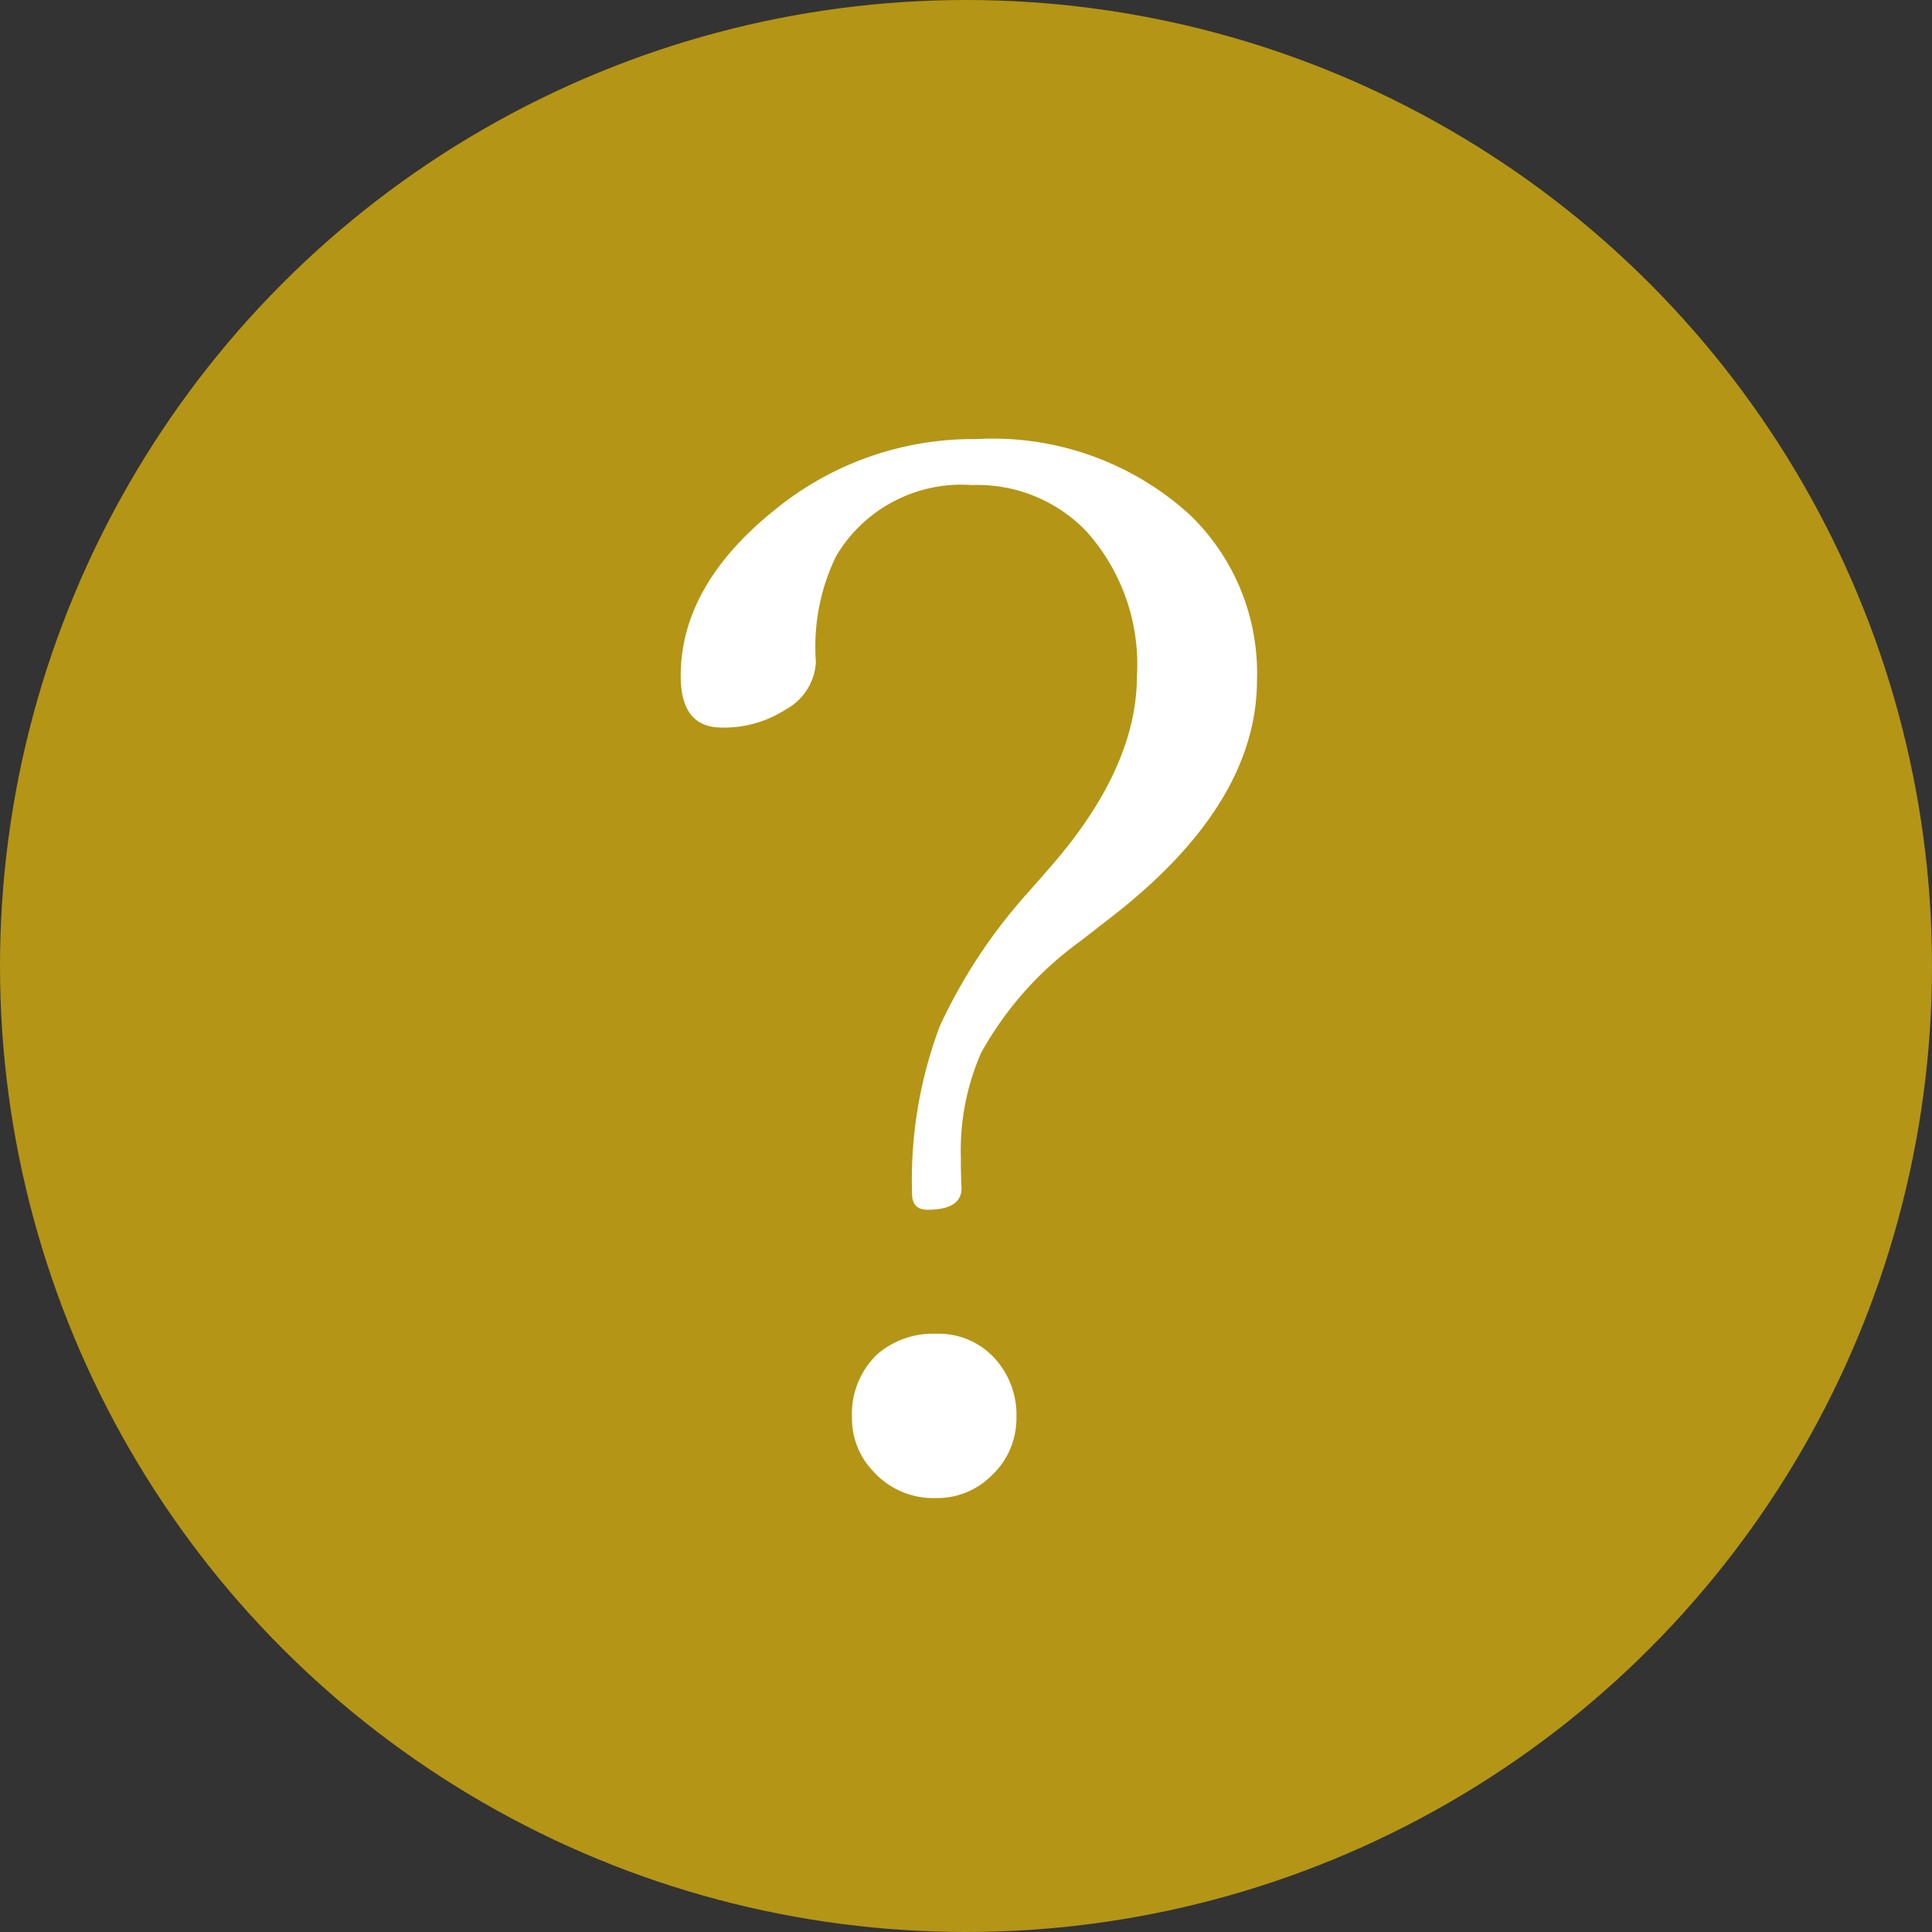
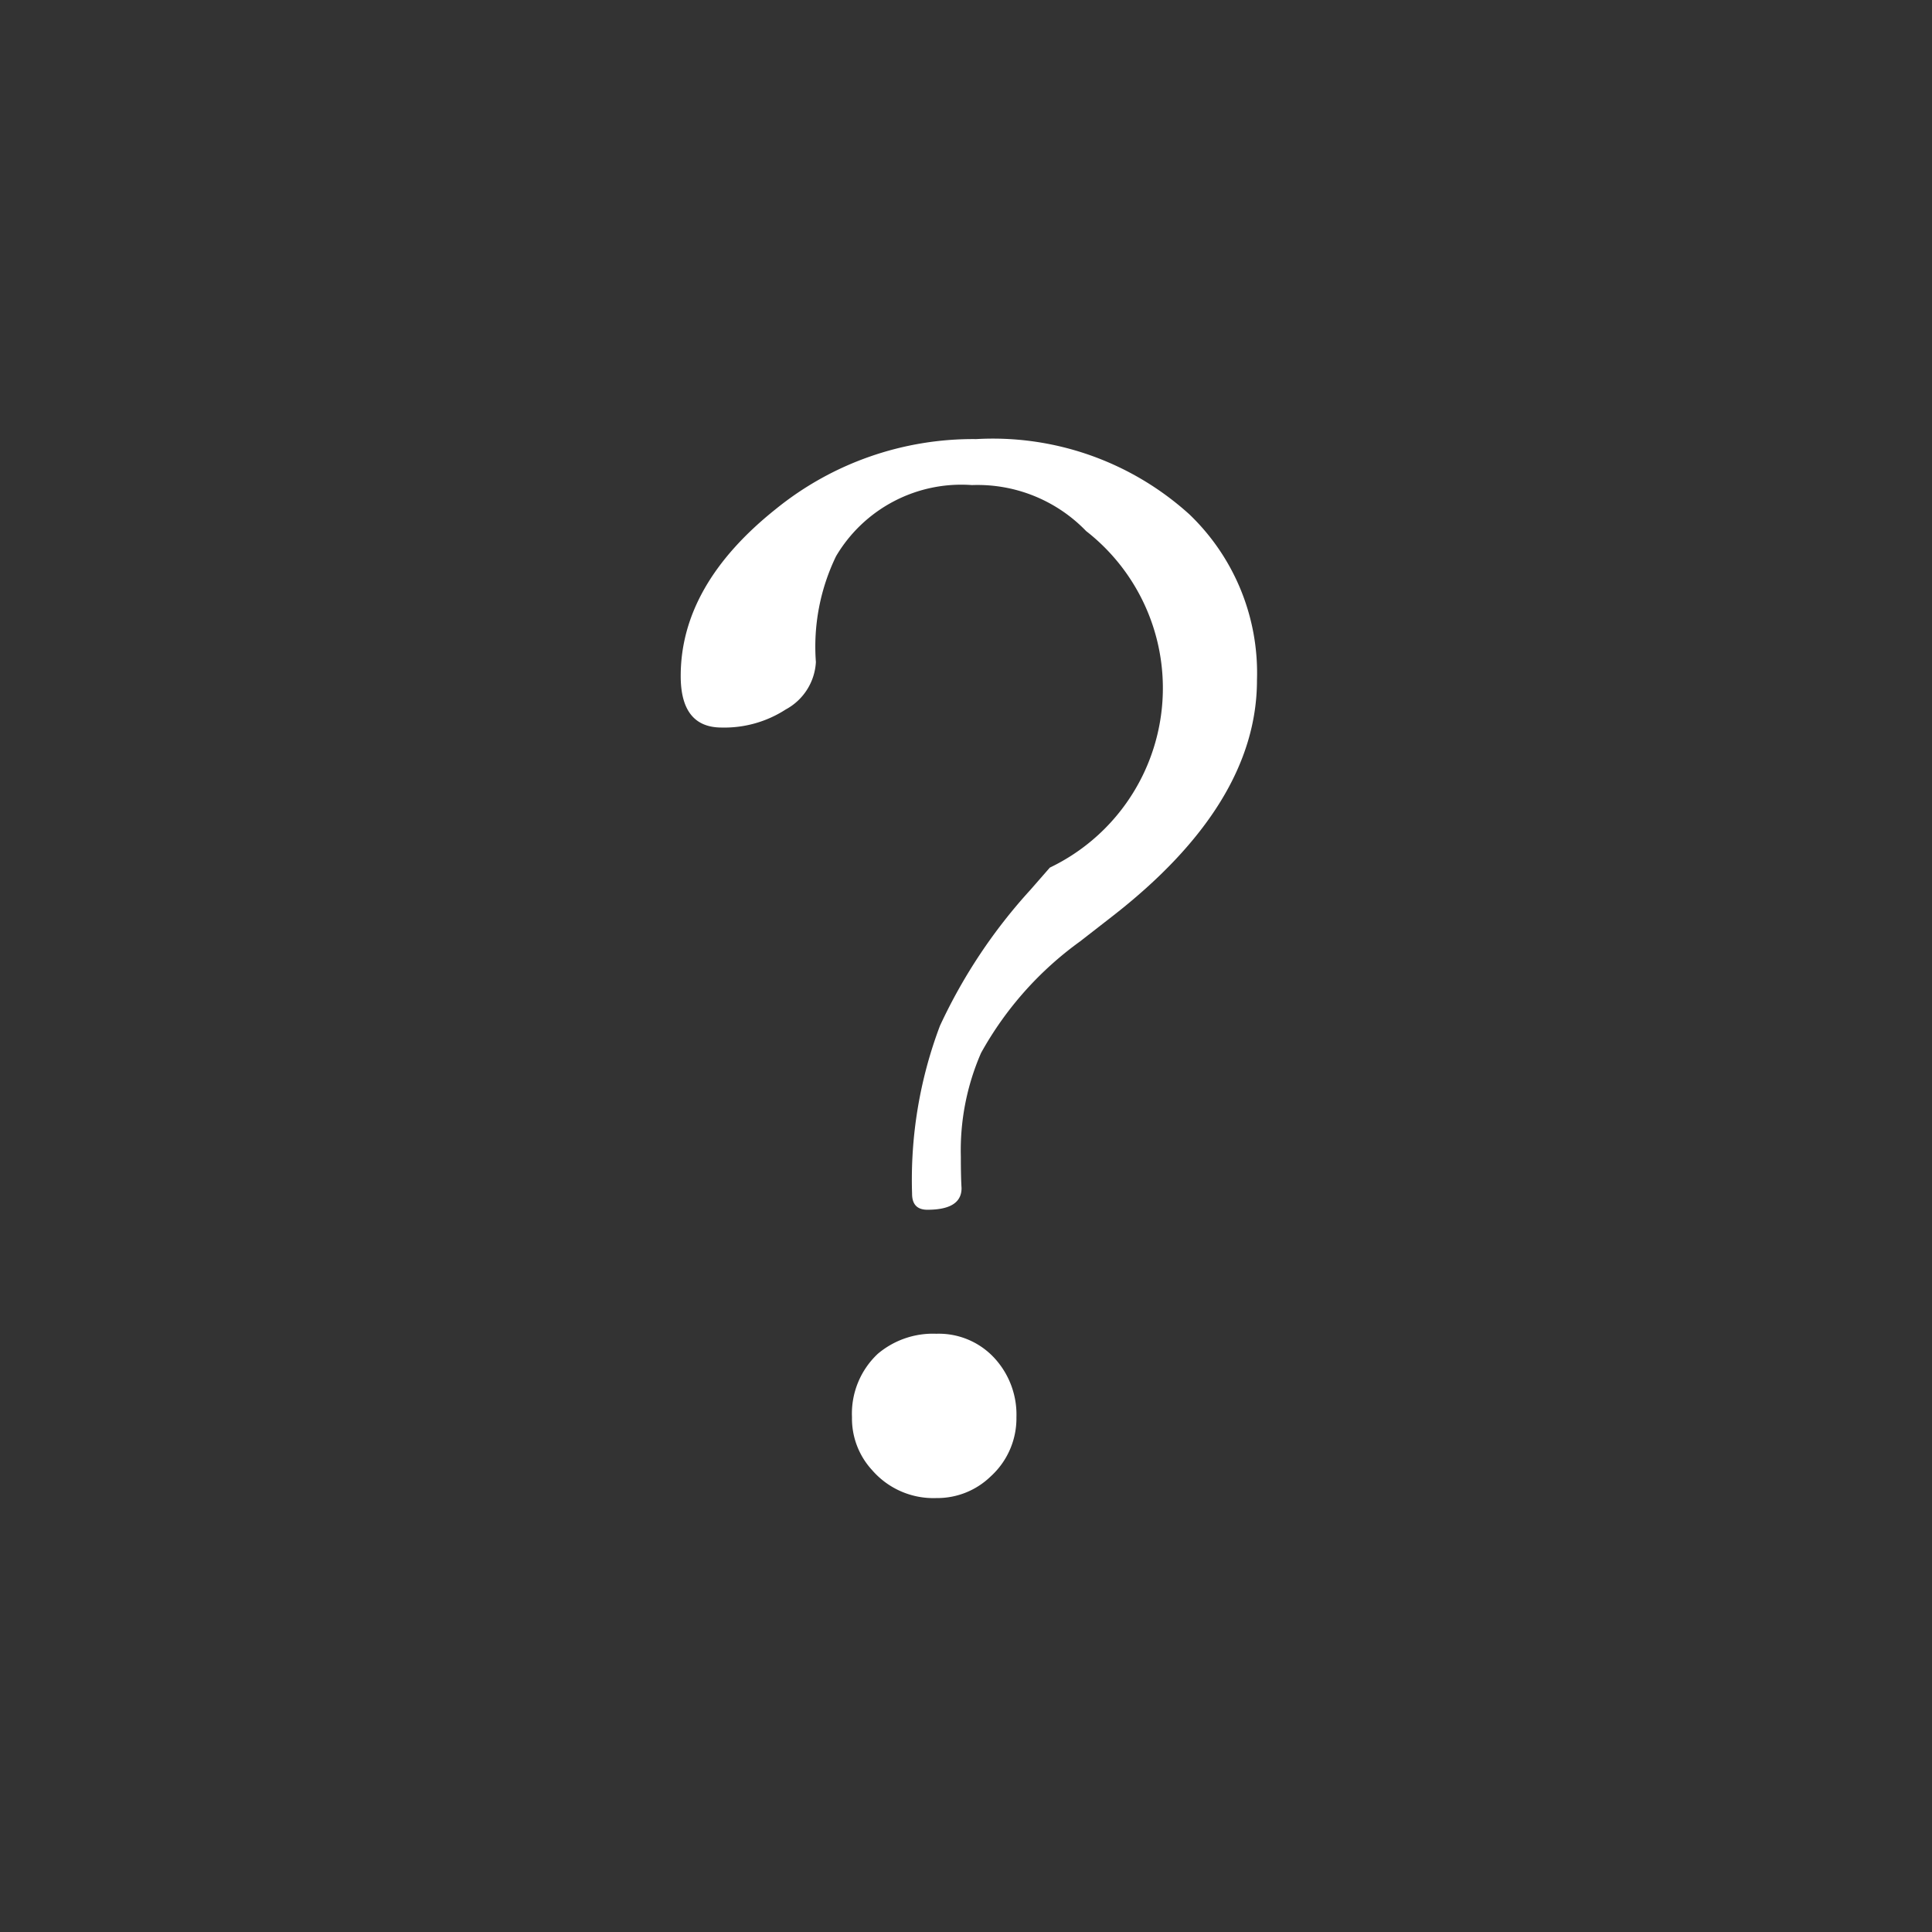
<svg xmlns="http://www.w3.org/2000/svg" width="66" height="66" viewBox="0 0 66 66">
  <rect x="0" y="0" width="66" height="66" fill="#333333" stroke="none" />
  <g id="グループ_77117" data-name="グループ 77117" transform="translate(-927 -12554)">
-     <circle id="楕円形_211" data-name="楕円形 211" cx="33" cy="33" r="33" transform="translate(927 12554)" fill="#b49516" />
-     <path id="パス_143411" data-name="パス 143411" d="M-1.365-33.889-.7-34.65q2.975-3.4,2.975-6.546A6.8,6.8,0,0,0,.54-46.147a5.152,5.152,0,0,0-3.9-1.571,4.971,4.971,0,0,0-4.642,2.428,7.084,7.084,0,0,0-.69,3.618A1.959,1.959,0,0,1-9.72-40.054a3.855,3.855,0,0,1-2.19.619q-1.4,0-1.4-1.761,0-3.118,3.261-5.713a10.692,10.692,0,0,1,6.832-2.38,10,10,0,0,1,7.284,2.571,7.5,7.5,0,0,1,2.309,5.665q0,4.237-4.975,8.093l-1.071.833a11.664,11.664,0,0,0-3.38,3.809,8.317,8.317,0,0,0-.69,3.547q0,.69.024,1.071,0,.738-1.166.738-.524,0-.524-.547a14.882,14.882,0,0,1,.952-5.737A18.3,18.3,0,0,1-1.365-33.889ZM-4.578-18.726a2.583,2.583,0,0,1,2.047.9,2.85,2.85,0,0,1,.69,1.952,2.681,2.681,0,0,1-.881,2.023,2.621,2.621,0,0,1-1.857.738,2.769,2.769,0,0,1-2.19-.952,2.6,2.6,0,0,1-.69-1.809,2.8,2.8,0,0,1,.881-2.166A2.918,2.918,0,0,1-4.578-18.726Z" transform="translate(963.564 12618.289)" fill="#fff" />
+     <path id="パス_143411" data-name="パス 143411" d="M-1.365-33.889-.7-34.65A6.8,6.8,0,0,0,.54-46.147a5.152,5.152,0,0,0-3.9-1.571,4.971,4.971,0,0,0-4.642,2.428,7.084,7.084,0,0,0-.69,3.618A1.959,1.959,0,0,1-9.72-40.054a3.855,3.855,0,0,1-2.19.619q-1.4,0-1.4-1.761,0-3.118,3.261-5.713a10.692,10.692,0,0,1,6.832-2.38,10,10,0,0,1,7.284,2.571,7.5,7.5,0,0,1,2.309,5.665q0,4.237-4.975,8.093l-1.071.833a11.664,11.664,0,0,0-3.38,3.809,8.317,8.317,0,0,0-.69,3.547q0,.69.024,1.071,0,.738-1.166.738-.524,0-.524-.547a14.882,14.882,0,0,1,.952-5.737A18.3,18.3,0,0,1-1.365-33.889ZM-4.578-18.726a2.583,2.583,0,0,1,2.047.9,2.85,2.85,0,0,1,.69,1.952,2.681,2.681,0,0,1-.881,2.023,2.621,2.621,0,0,1-1.857.738,2.769,2.769,0,0,1-2.19-.952,2.6,2.6,0,0,1-.69-1.809,2.8,2.8,0,0,1,.881-2.166A2.918,2.918,0,0,1-4.578-18.726Z" transform="translate(963.564 12618.289)" fill="#fff" />
  </g>
</svg>